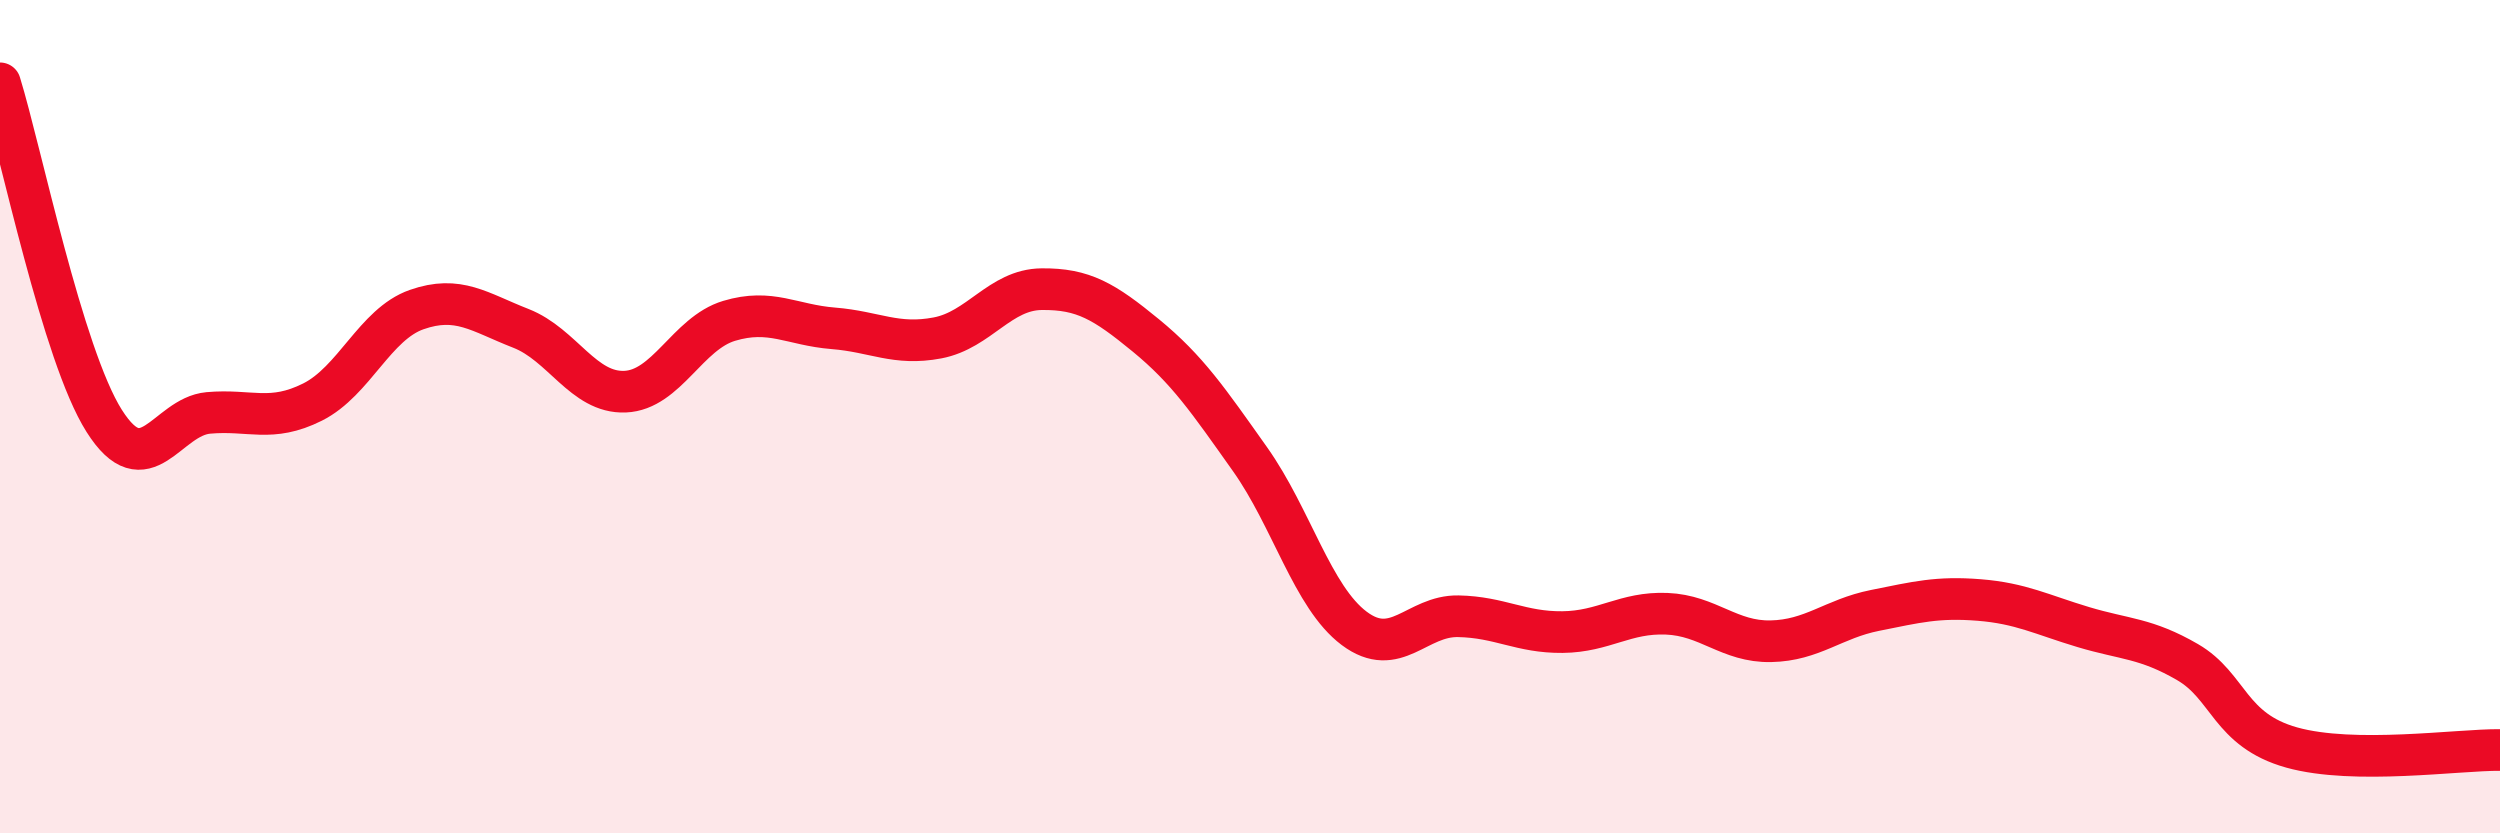
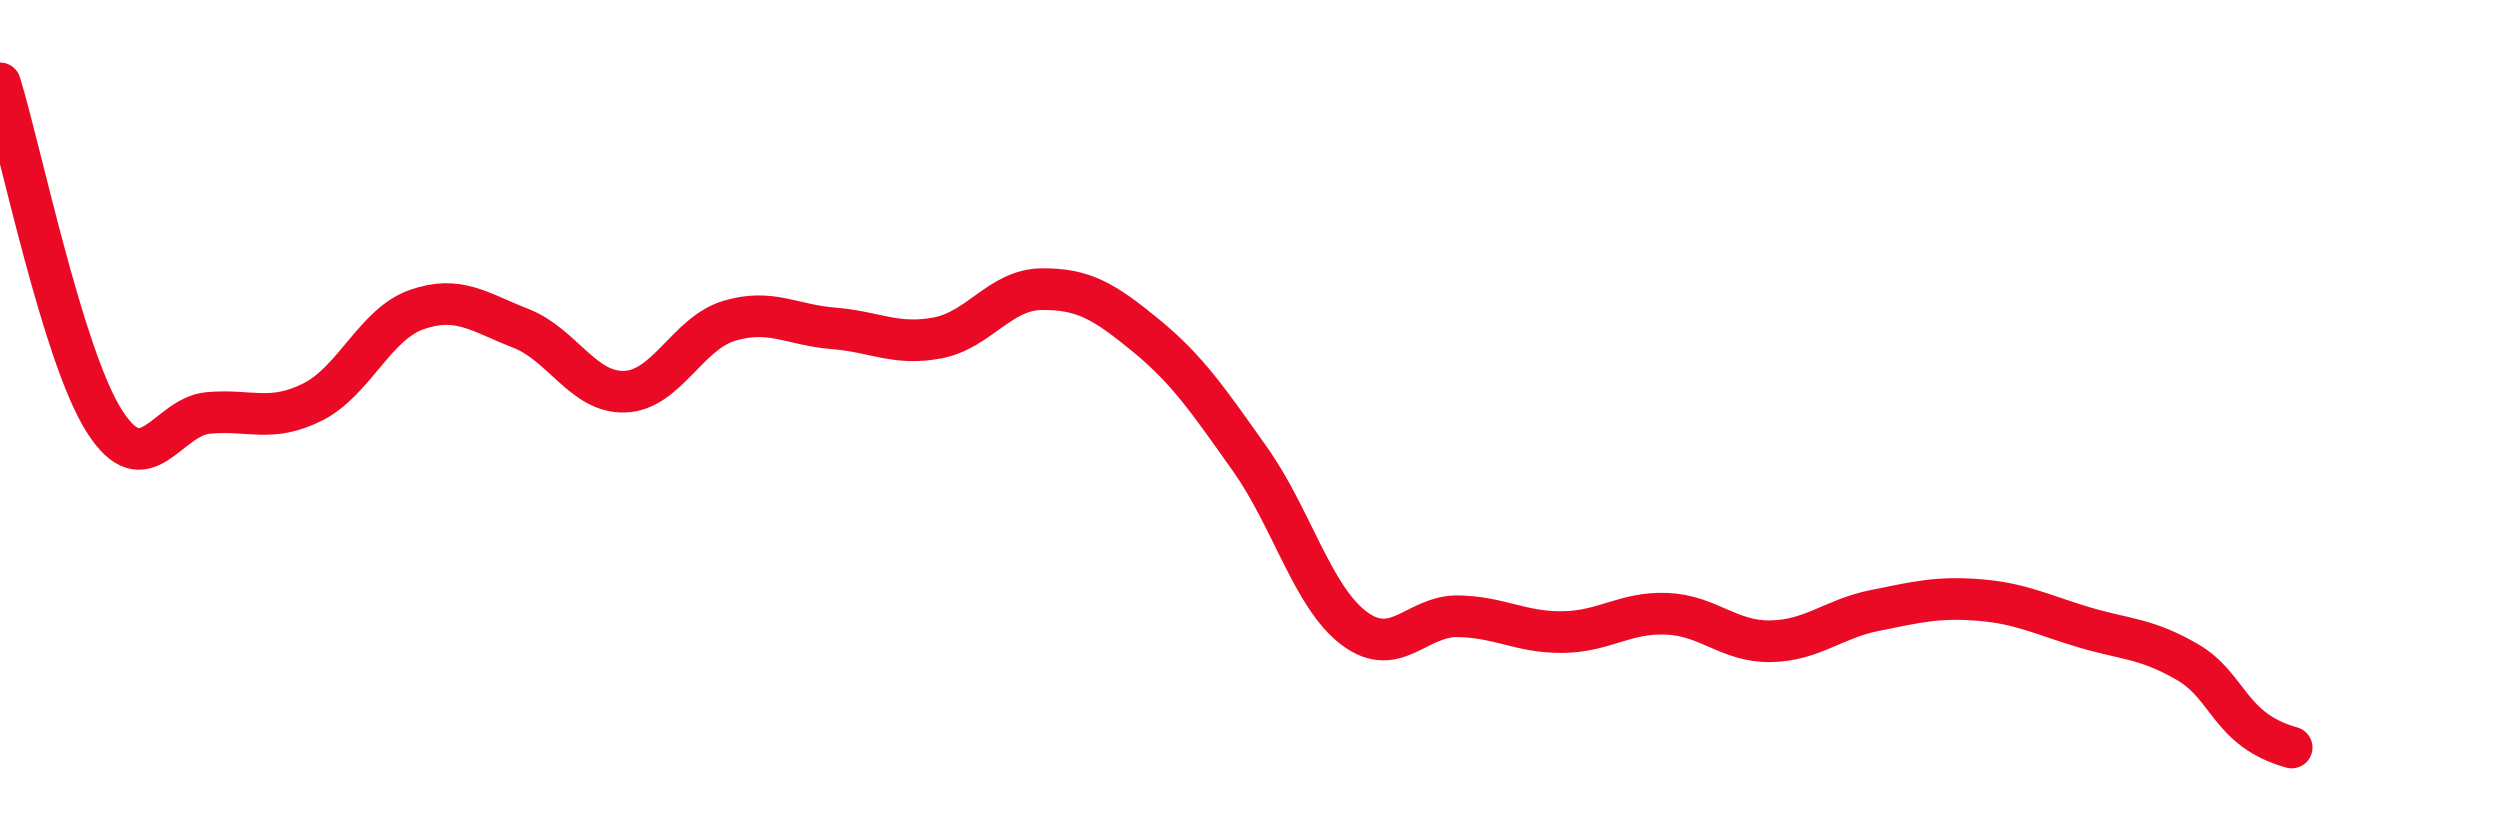
<svg xmlns="http://www.w3.org/2000/svg" width="60" height="20" viewBox="0 0 60 20">
-   <path d="M 0,2 C 0.5,3.62 1.5,8.52 2.5,10.1 C 3.5,11.68 4,10 5,9.91 C 6,9.82 6.5,10.15 7.5,9.65 C 8.5,9.15 9,7.78 10,7.43 C 11,7.08 11.5,7.49 12.5,7.88 C 13.5,8.27 14,9.44 15,9.4 C 16,9.36 16.5,8 17.5,7.7 C 18.5,7.4 19,7.8 20,7.88 C 21,7.96 21.5,8.3 22.5,8.11 C 23.5,7.92 24,6.95 25,6.94 C 26,6.93 26.5,7.23 27.5,8.05 C 28.5,8.87 29,9.61 30,11.02 C 31,12.43 31.5,14.33 32.5,15.08 C 33.5,15.83 34,14.77 35,14.79 C 36,14.81 36.5,15.18 37.5,15.17 C 38.5,15.16 39,14.69 40,14.73 C 41,14.77 41.5,15.41 42.5,15.39 C 43.5,15.37 44,14.85 45,14.65 C 46,14.45 46.5,14.32 47.5,14.4 C 48.5,14.48 49,14.75 50,15.05 C 51,15.35 51.5,15.31 52.5,15.89 C 53.5,16.47 53.5,17.52 55,17.94 C 56.5,18.36 59,17.99 60,18L60 20L0 20Z" fill="#EB0A25" opacity="0.1" stroke-linecap="round" stroke-linejoin="round" />
-   <path d="M 0,2 C 0.5,3.62 1.5,8.52 2.5,10.1 C 3.5,11.68 4,10 5,9.91 C 6,9.82 6.5,10.15 7.5,9.65 C 8.5,9.15 9,7.78 10,7.43 C 11,7.08 11.5,7.49 12.5,7.88 C 13.5,8.27 14,9.44 15,9.4 C 16,9.36 16.5,8 17.5,7.7 C 18.5,7.4 19,7.8 20,7.88 C 21,7.96 21.5,8.3 22.5,8.11 C 23.5,7.92 24,6.95 25,6.94 C 26,6.93 26.5,7.23 27.5,8.05 C 28.5,8.87 29,9.61 30,11.02 C 31,12.43 31.5,14.33 32.5,15.08 C 33.5,15.83 34,14.77 35,14.79 C 36,14.81 36.5,15.18 37.5,15.17 C 38.5,15.16 39,14.69 40,14.73 C 41,14.77 41.5,15.41 42.5,15.39 C 43.5,15.37 44,14.85 45,14.65 C 46,14.45 46.5,14.32 47.5,14.4 C 48.5,14.48 49,14.75 50,15.05 C 51,15.35 51.5,15.31 52.5,15.89 C 53.5,16.47 53.5,17.52 55,17.94 C 56.5,18.36 59,17.99 60,18" stroke="#EB0A25" stroke-width="1" fill="none" stroke-linecap="round" stroke-linejoin="round" />
+   <path d="M 0,2 C 0.5,3.62 1.5,8.52 2.5,10.1 C 3.5,11.68 4,10 5,9.91 C 6,9.82 6.5,10.15 7.5,9.65 C 8.5,9.15 9,7.78 10,7.43 C 11,7.08 11.5,7.49 12.5,7.88 C 13.5,8.27 14,9.44 15,9.4 C 16,9.36 16.5,8 17.5,7.7 C 18.5,7.4 19,7.8 20,7.88 C 21,7.96 21.5,8.3 22.5,8.11 C 23.5,7.92 24,6.95 25,6.94 C 26,6.93 26.5,7.23 27.5,8.05 C 28.5,8.87 29,9.61 30,11.02 C 31,12.43 31.5,14.33 32.5,15.08 C 33.5,15.83 34,14.77 35,14.79 C 36,14.81 36.5,15.18 37.5,15.17 C 38.5,15.16 39,14.69 40,14.73 C 41,14.77 41.5,15.41 42.5,15.39 C 43.5,15.37 44,14.85 45,14.65 C 46,14.45 46.5,14.32 47.5,14.4 C 48.5,14.48 49,14.75 50,15.05 C 51,15.35 51.5,15.31 52.5,15.89 C 53.5,16.47 53.5,17.52 55,17.94 " stroke="#EB0A25" stroke-width="1" fill="none" stroke-linecap="round" stroke-linejoin="round" />
</svg>